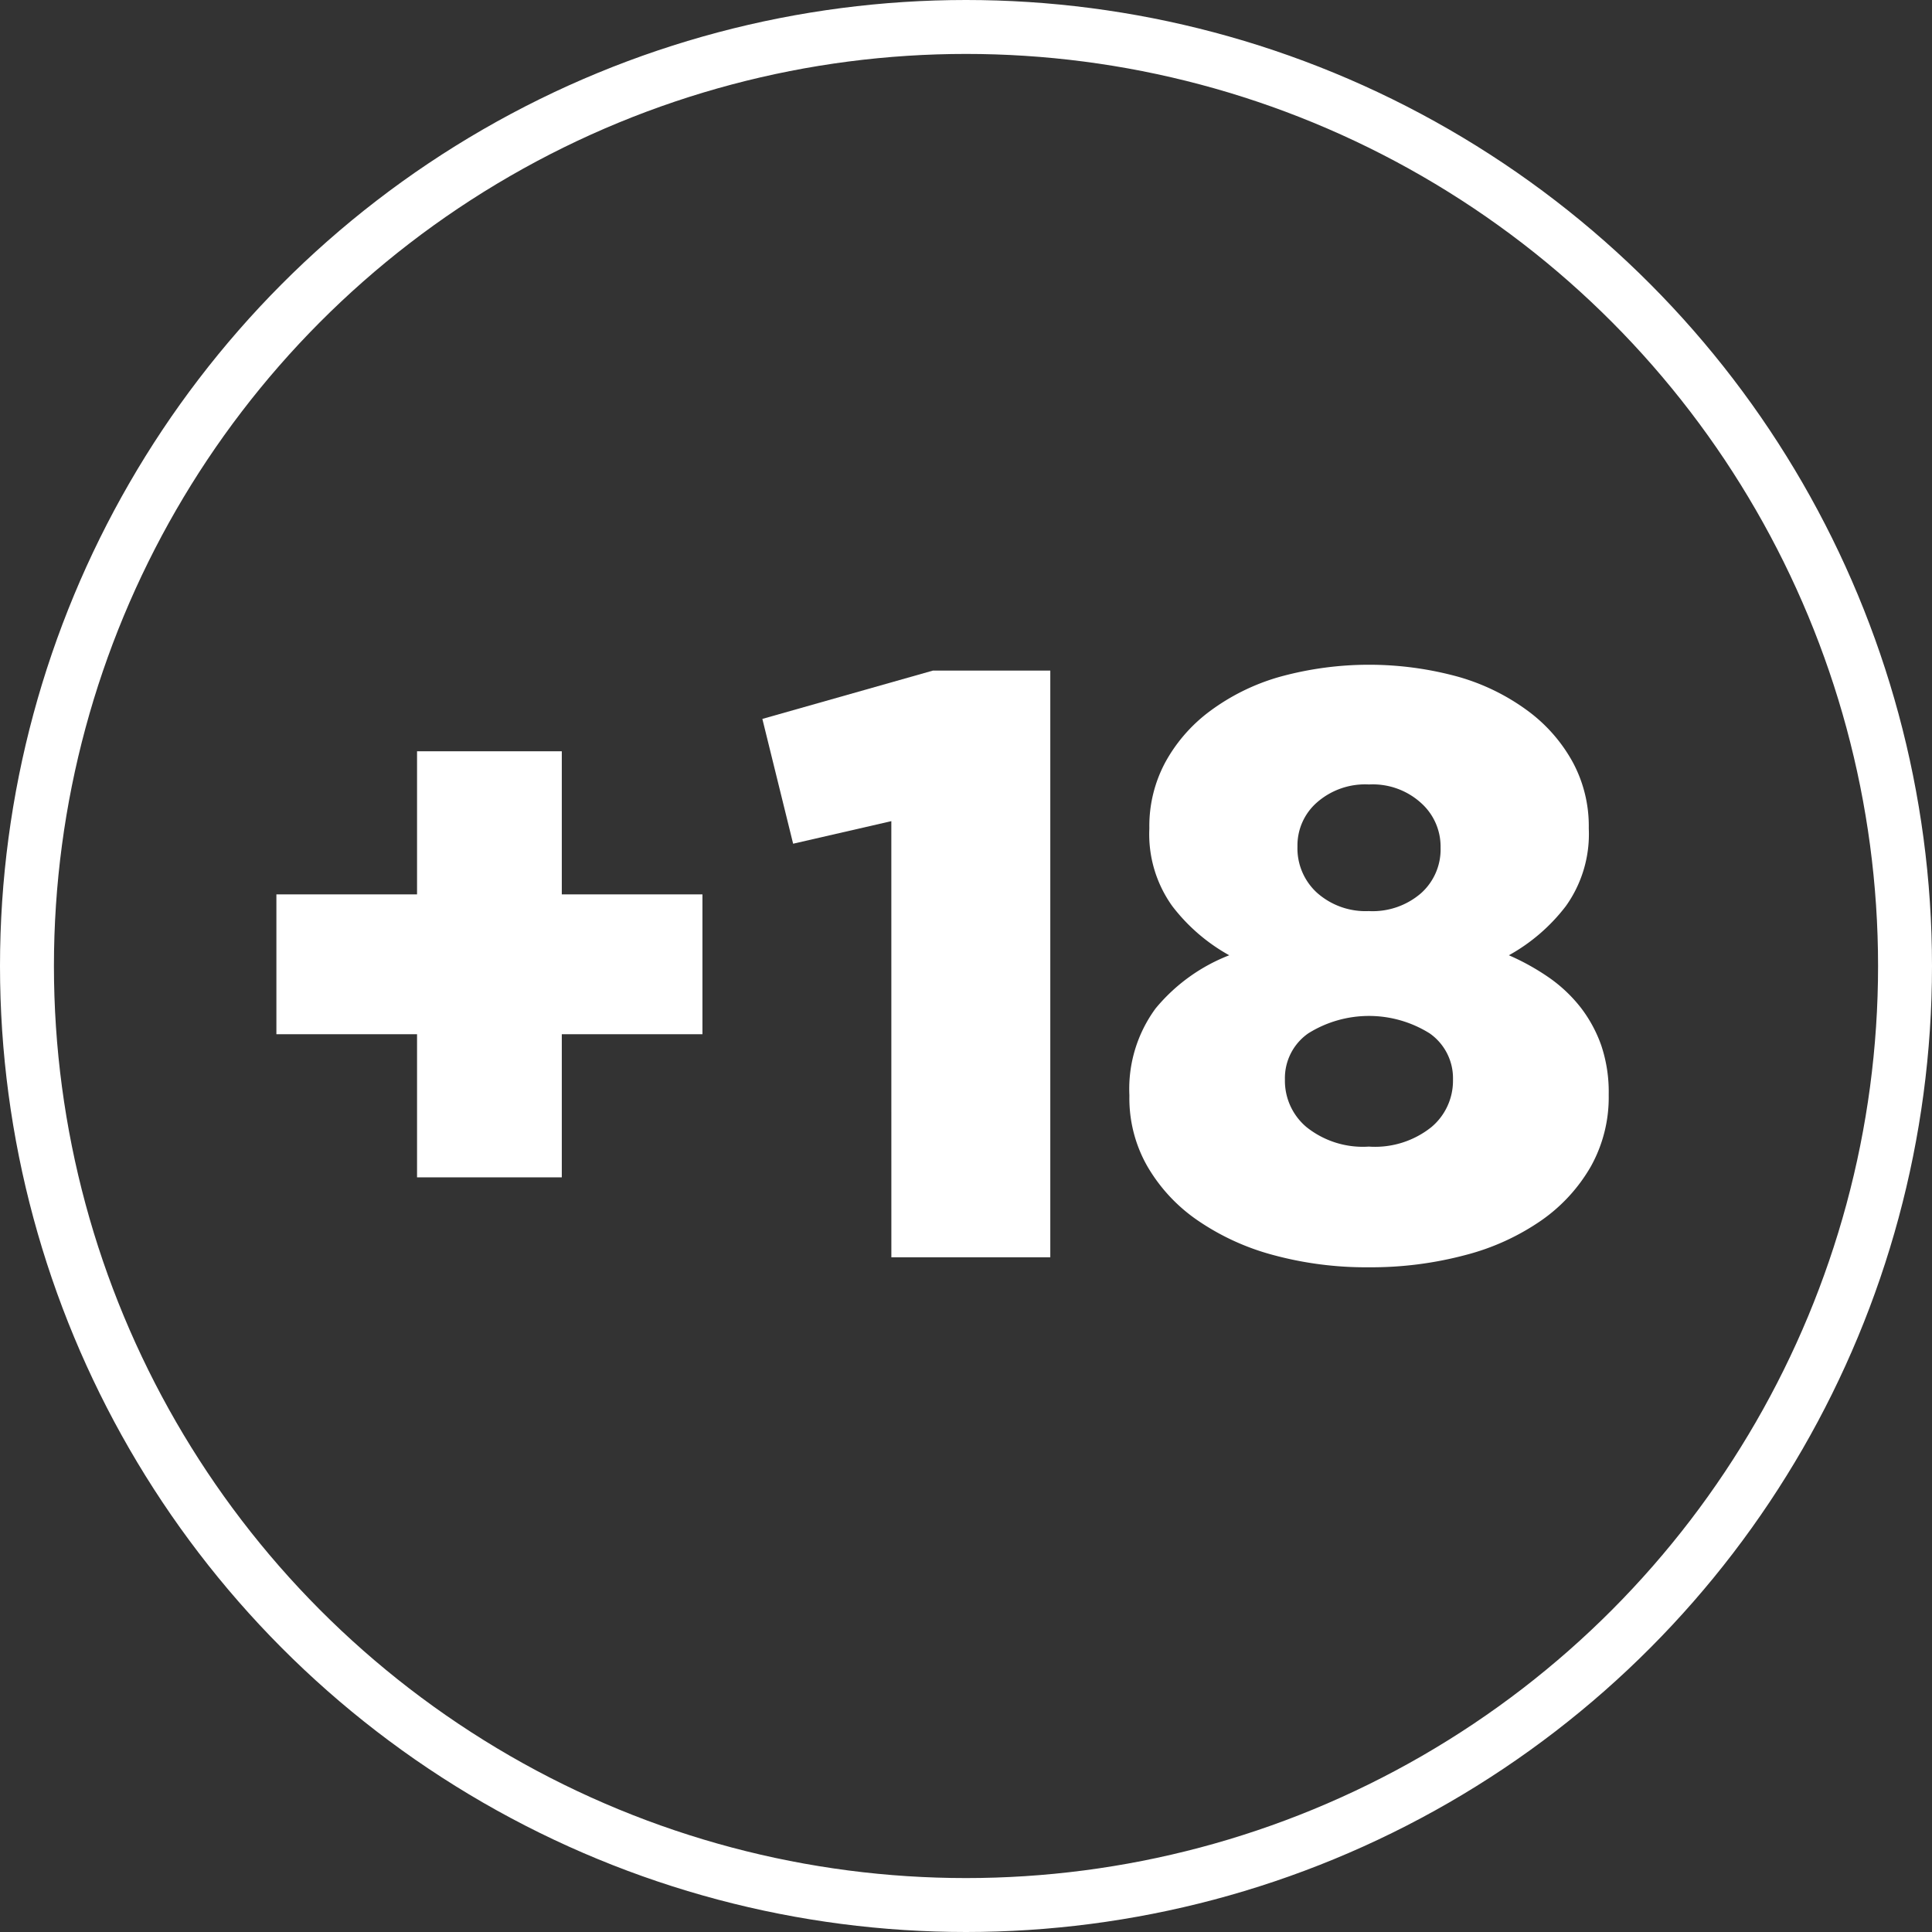
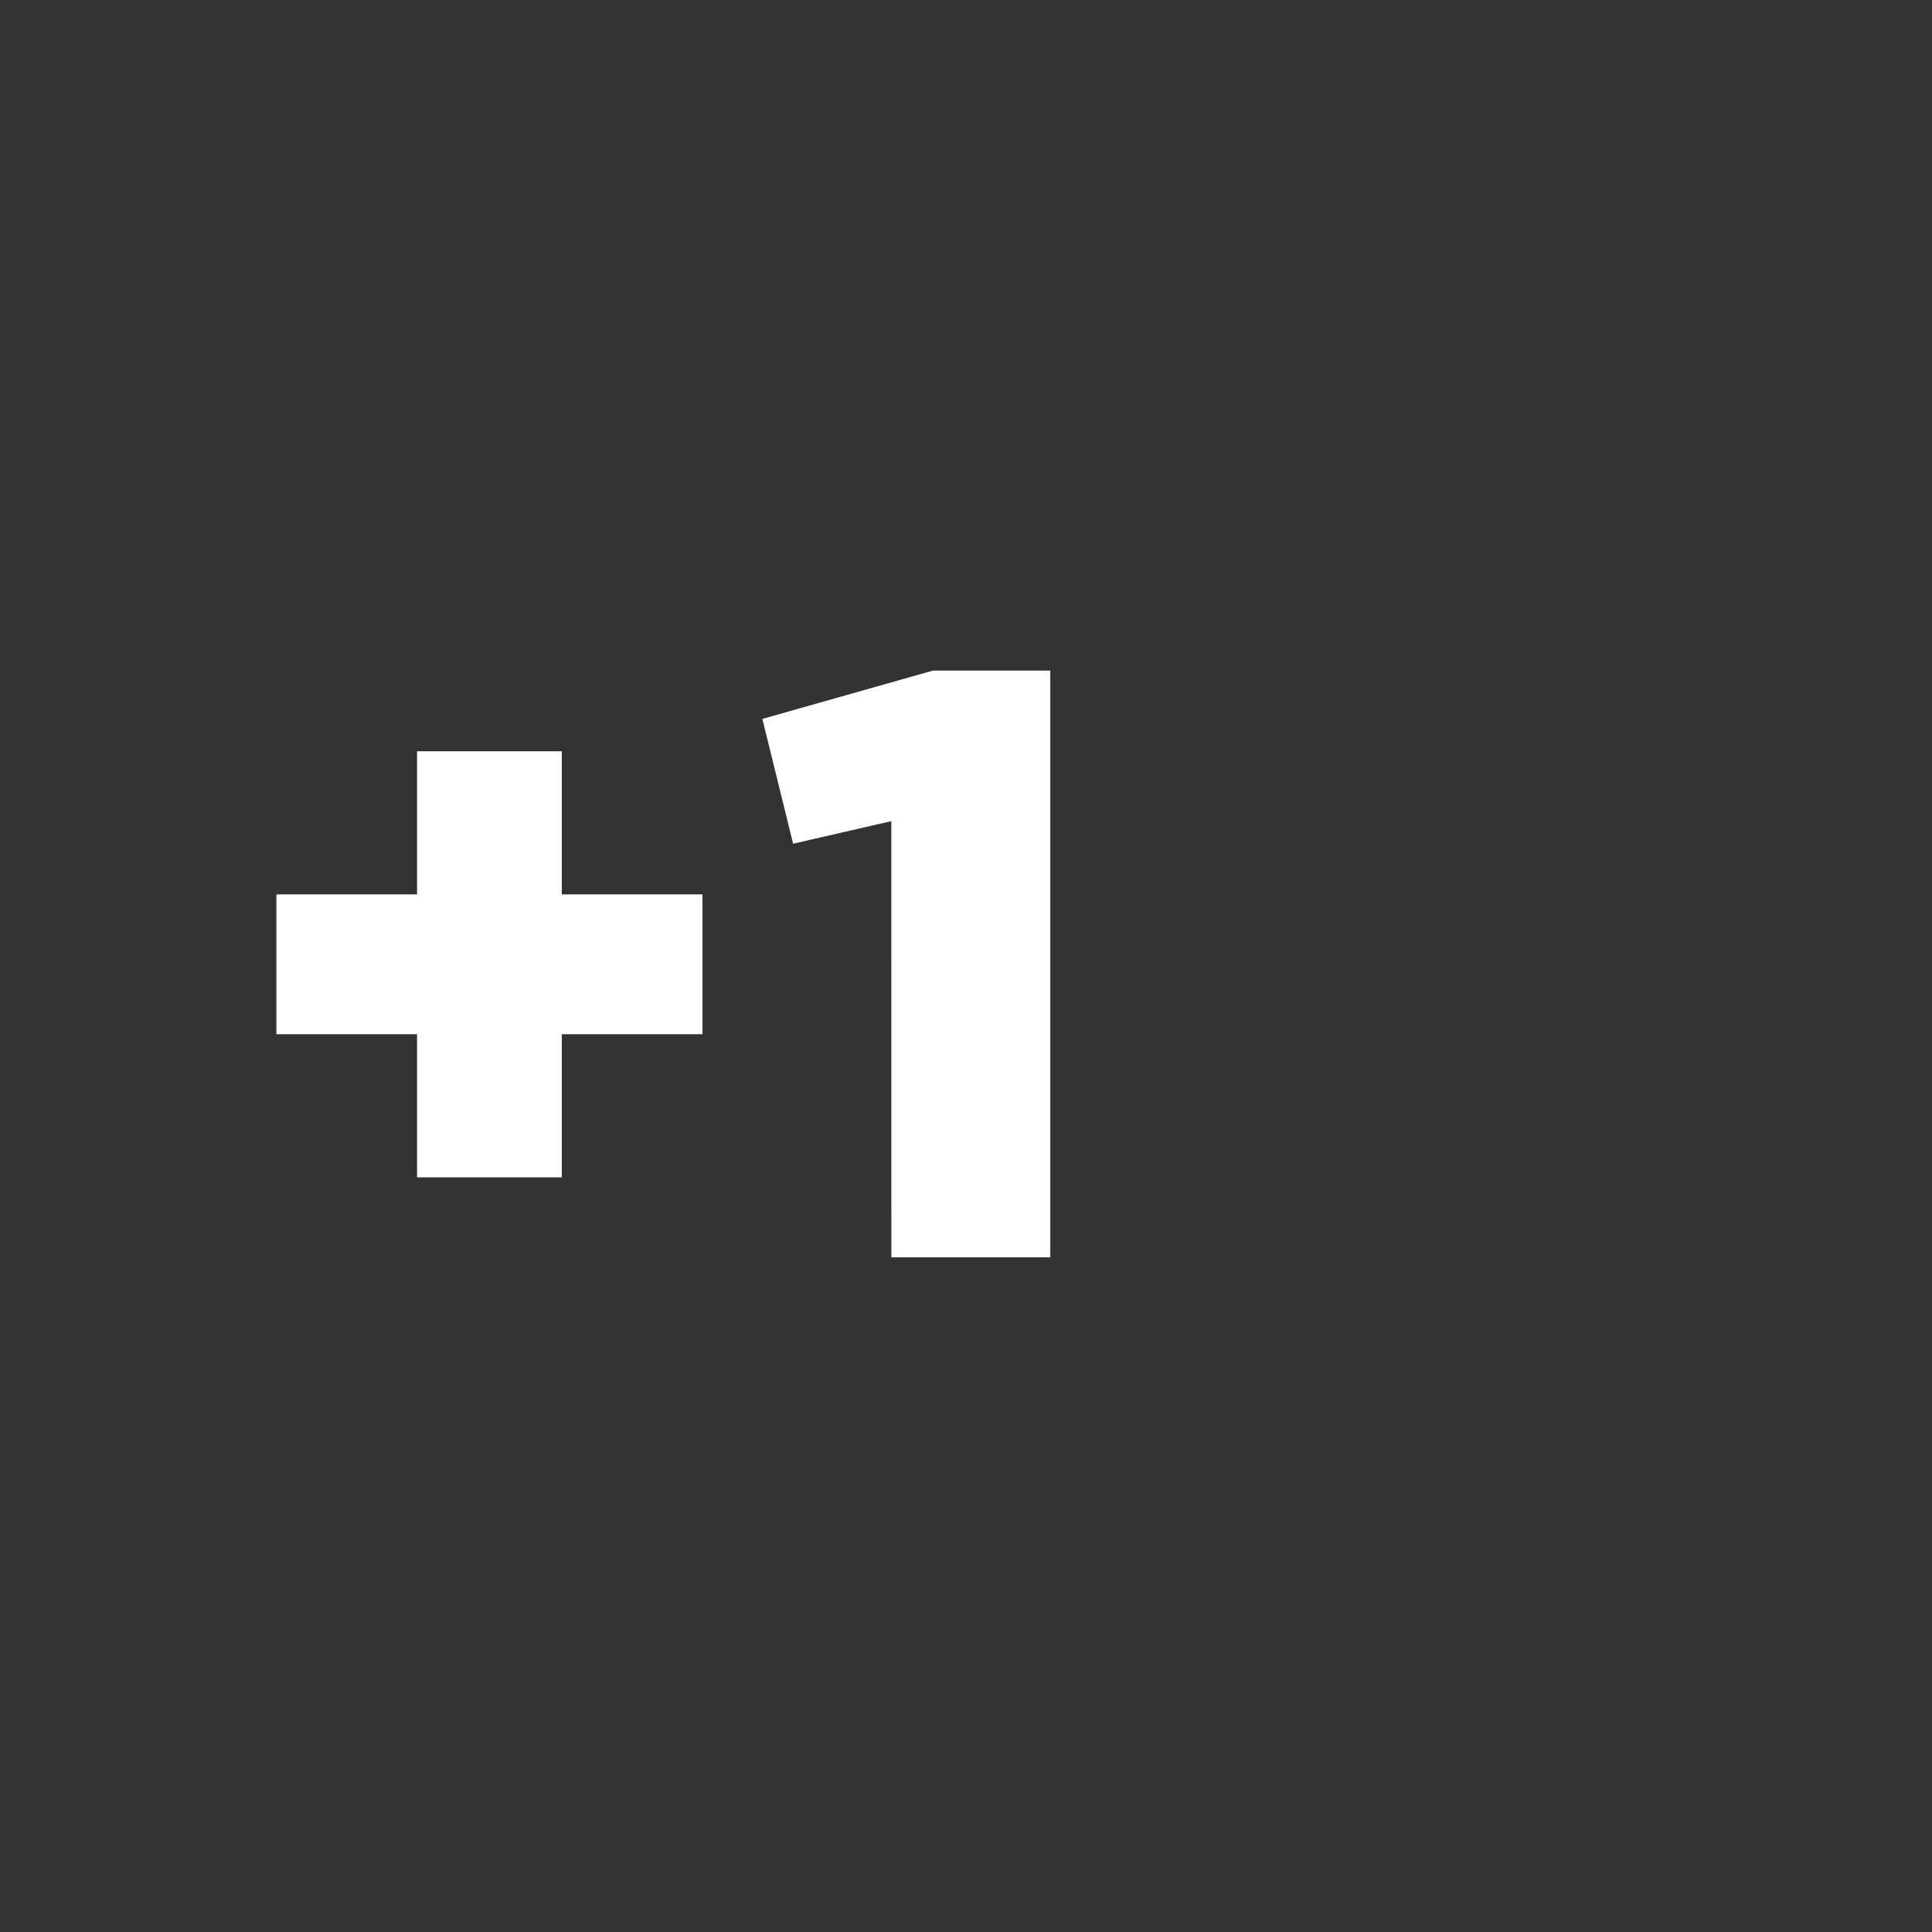
<svg xmlns="http://www.w3.org/2000/svg" width="71.648" height="71.648" viewBox="0 0 71.648 71.648">
  <rect x="0" y="0" width="71.648" height="71.648" fill="#333333" stroke="none" />
  <g id="Grupo_2064" data-name="Grupo 2064" transform="translate(1 1)">
-     <ellipse id="Elipse_6" data-name="Elipse 6" cx="34.824" cy="34.824" rx="34.824" ry="34.824" fill="none" stroke="#fff" stroke-width="2" />
    <g id="Grupo_71" data-name="Grupo 71" transform="translate(9.25 23.652)">
      <path id="Trazado_227" data-name="Trazado 227" d="M291.173,2914.876h-5.216v-5.186h5.216v-5.307h5.368v5.307h5.216v5.186h-5.216v5.308h-5.368Z" transform="translate(-285.957 -2901.174)" fill="#fff" />
      <path id="Trazado_228" data-name="Trazado 228" d="M299.029,2908.591l-3.642.837-1.141-4.628,6.327-1.793h4.351v21.758h-5.894Z" transform="translate(-276.224 -2902.791)" fill="#fff" />
-       <path id="Trazado_229" data-name="Trazado 229" d="M309.392,2925.252a13.148,13.148,0,0,1-3.579-.462,9.089,9.089,0,0,1-2.809-1.3,6.216,6.216,0,0,1-1.835-1.989,5.075,5.075,0,0,1-.663-2.576v-.061a5.039,5.039,0,0,1,.972-3.211,6.675,6.675,0,0,1,2.731-1.972,6.82,6.82,0,0,1-2.113-1.824,4.576,4.576,0,0,1-.85-2.869v-.06a4.991,4.991,0,0,1,.587-2.394,5.874,5.874,0,0,1,1.666-1.911,8,8,0,0,1,2.579-1.267,12.469,12.469,0,0,1,6.633,0,8.016,8.016,0,0,1,2.579,1.267,5.878,5.878,0,0,1,1.666,1.911,4.993,4.993,0,0,1,.587,2.394v.06a4.593,4.593,0,0,1-.85,2.869,6.82,6.82,0,0,1-2.113,1.824,8.733,8.733,0,0,1,1.513.845,5.451,5.451,0,0,1,1.156,1.1,5.055,5.055,0,0,1,.757,1.4,5.411,5.411,0,0,1,.276,1.8v.061a5.262,5.262,0,0,1-.663,2.627,6.206,6.206,0,0,1-1.835,2,8.822,8.822,0,0,1-2.809,1.282A13.573,13.573,0,0,1,309.392,2925.252Zm0-4.475a3.349,3.349,0,0,0,2.315-.724,2.242,2.242,0,0,0,.8-1.713v-.061a2.027,2.027,0,0,0-.863-1.7,4.243,4.243,0,0,0-4.507,0,2.022,2.022,0,0,0-.863,1.7v.061a2.241,2.241,0,0,0,.8,1.713A3.346,3.346,0,0,0,309.392,2920.776Zm0-8.734a2.745,2.745,0,0,0,1.931-.664,2.178,2.178,0,0,0,.724-1.681v-.064a2.168,2.168,0,0,0-.709-1.587,2.663,2.663,0,0,0-1.946-.7,2.705,2.705,0,0,0-1.944.679,2.115,2.115,0,0,0-.709,1.574v.062a2.227,2.227,0,0,0,.724,1.7A2.708,2.708,0,0,0,309.392,2912.042Z" transform="translate(-268.873 -2902.907)" fill="#fff" />
    </g>
  </g>
</svg>